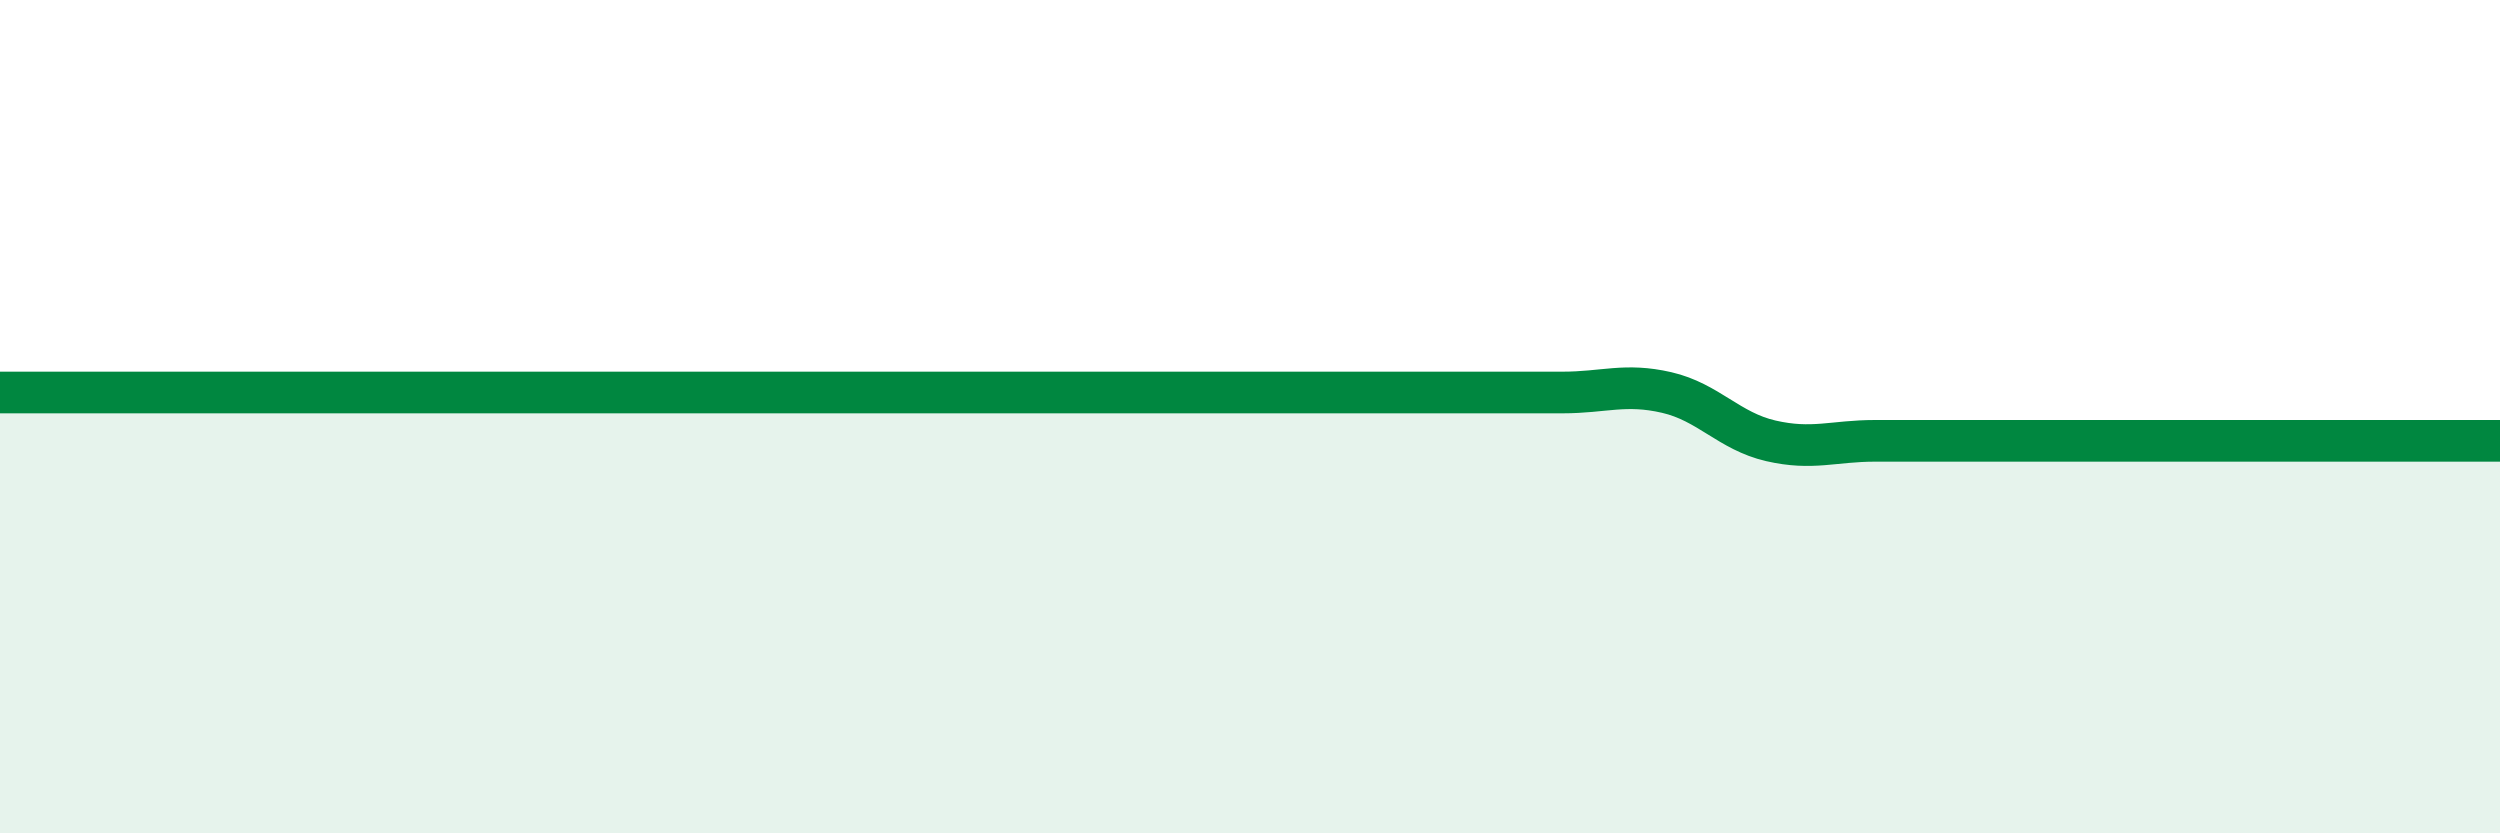
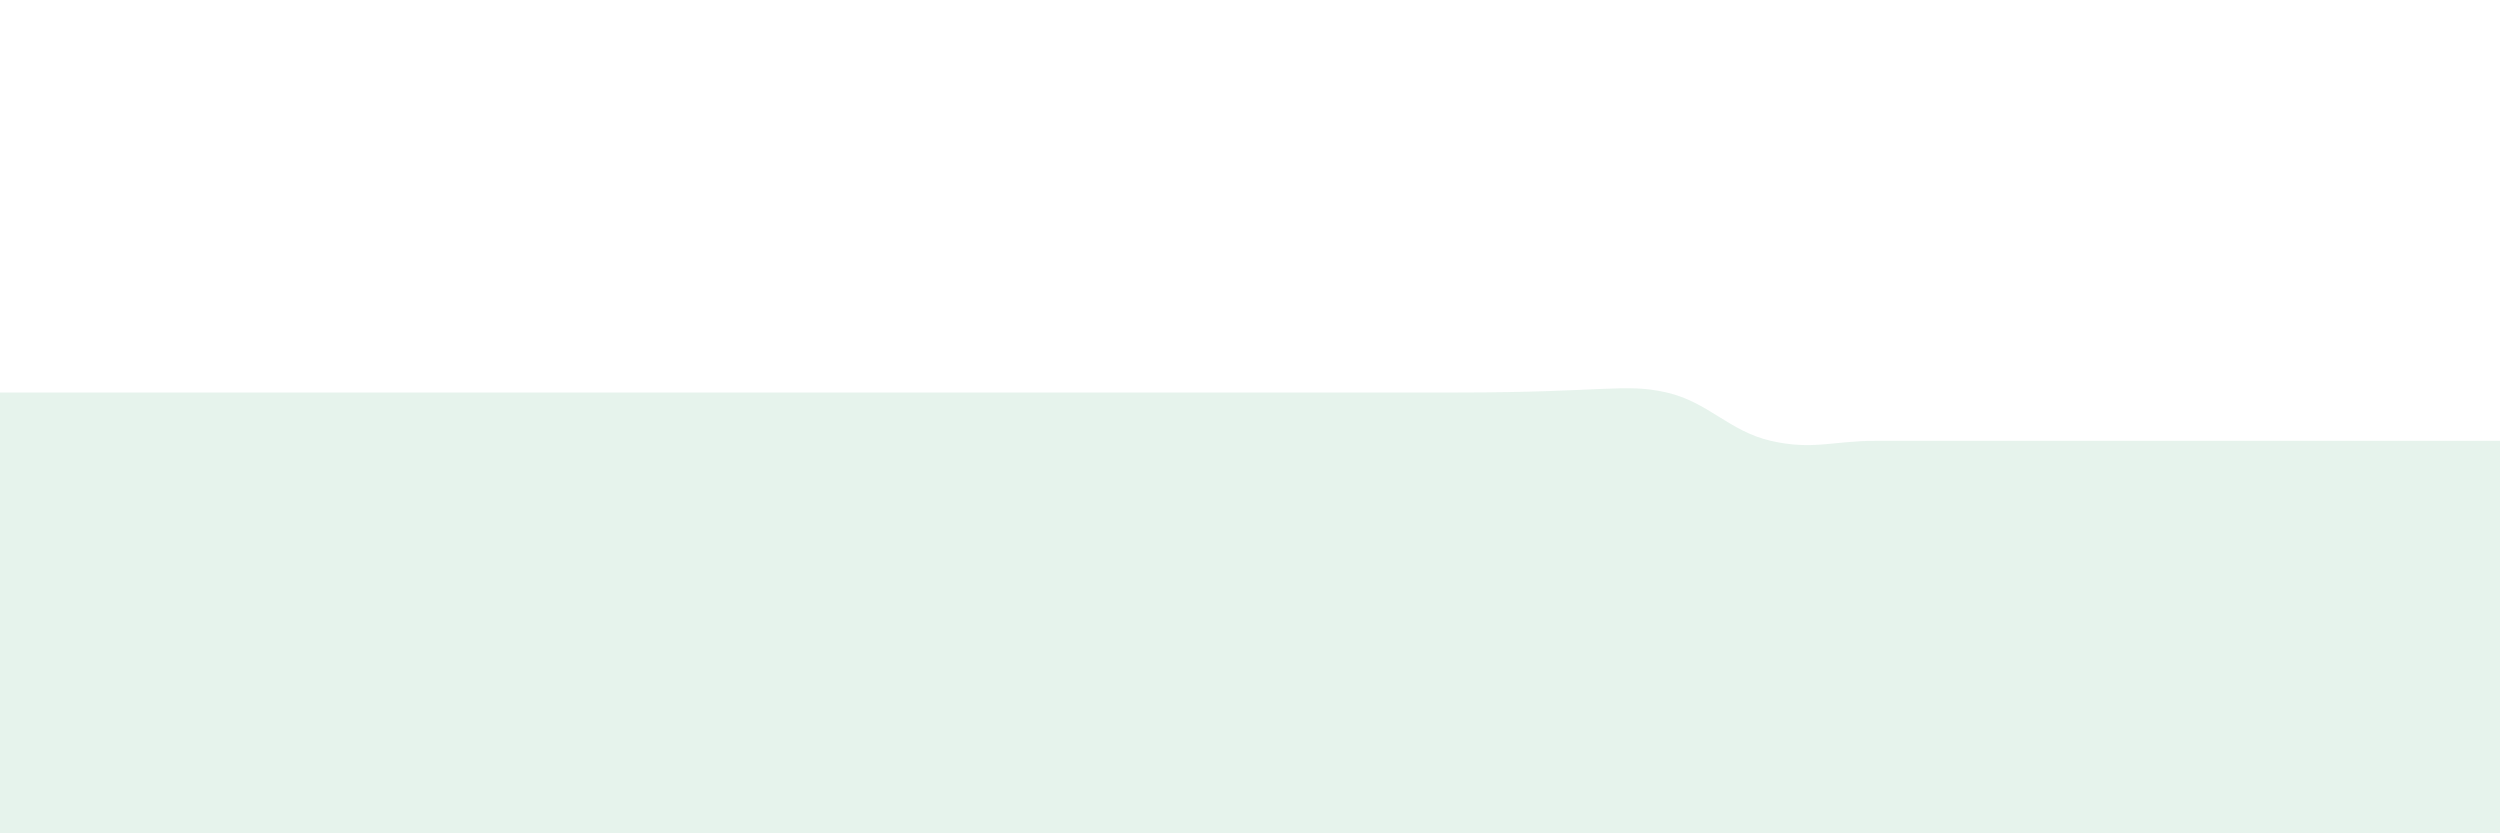
<svg xmlns="http://www.w3.org/2000/svg" width="60" height="20" viewBox="0 0 60 20">
-   <path d="M 0,9.42 C 0.5,9.42 1.5,9.42 2.5,9.42 C 3.5,9.42 4,9.42 5,9.42 C 6,9.42 6.5,9.42 7.5,9.42 C 8.5,9.42 9,9.42 10,9.42 C 11,9.42 11.5,9.42 12.5,9.42 C 13.5,9.42 14,9.42 15,9.42 C 16,9.42 16.5,9.42 17.5,9.42 C 18.5,9.42 19,9.42 20,9.42 C 21,9.42 21.5,9.42 22.5,9.42 C 23.5,9.42 24,9.42 25,9.42 C 26,9.42 26.5,9.42 27.5,9.42 C 28.5,9.42 29,9.42 30,9.42 C 31,9.42 31.5,9.42 32.5,9.42 C 33.5,9.42 34,9.42 35,9.42 C 36,9.42 36.5,9.42 37.5,9.42 C 38.5,9.42 39,9.19 40,9.42 C 41,9.65 41.5,10.35 42.5,10.58 C 43.5,10.81 44,10.58 45,10.58 C 46,10.58 46.5,10.58 47.5,10.58 C 48.5,10.58 49,10.58 50,10.58 C 51,10.58 51.5,10.58 52.5,10.58 C 53.5,10.58 53.5,10.58 55,10.58 C 56.5,10.58 59,10.58 60,10.58L60 20L0 20Z" fill="#008740" opacity="0.1" stroke-linecap="round" stroke-linejoin="round" />
-   <path d="M 0,9.42 C 0.5,9.42 1.5,9.42 2.5,9.42 C 3.5,9.42 4,9.42 5,9.42 C 6,9.42 6.5,9.42 7.5,9.42 C 8.5,9.42 9,9.42 10,9.42 C 11,9.42 11.5,9.42 12.5,9.42 C 13.5,9.42 14,9.42 15,9.42 C 16,9.42 16.5,9.42 17.5,9.42 C 18.5,9.42 19,9.42 20,9.42 C 21,9.42 21.5,9.42 22.5,9.42 C 23.5,9.42 24,9.42 25,9.42 C 26,9.42 26.5,9.42 27.5,9.42 C 28.5,9.42 29,9.42 30,9.42 C 31,9.42 31.5,9.42 32.5,9.42 C 33.5,9.42 34,9.42 35,9.42 C 36,9.42 36.5,9.42 37.5,9.42 C 38.5,9.42 39,9.19 40,9.42 C 41,9.65 41.5,10.35 42.5,10.58 C 43.5,10.81 44,10.58 45,10.58 C 46,10.58 46.5,10.58 47.5,10.58 C 48.5,10.58 49,10.58 50,10.58 C 51,10.58 51.5,10.58 52.5,10.58 C 53.5,10.58 53.5,10.58 55,10.58 C 56.5,10.58 59,10.58 60,10.58" stroke="#008740" stroke-width="1" fill="none" stroke-linecap="round" stroke-linejoin="round" />
+   <path d="M 0,9.42 C 0.5,9.42 1.5,9.42 2.5,9.42 C 3.5,9.42 4,9.42 5,9.42 C 6,9.42 6.5,9.42 7.5,9.42 C 8.5,9.42 9,9.42 10,9.42 C 11,9.42 11.5,9.42 12.5,9.42 C 13.5,9.42 14,9.42 15,9.42 C 16,9.42 16.5,9.42 17.5,9.42 C 18.5,9.42 19,9.42 20,9.42 C 21,9.42 21.5,9.42 22.5,9.42 C 23.5,9.42 24,9.42 25,9.42 C 26,9.42 26.5,9.42 27.5,9.42 C 28.5,9.42 29,9.42 30,9.42 C 31,9.42 31.5,9.42 32.5,9.42 C 33.5,9.42 34,9.42 35,9.42 C 38.5,9.42 39,9.19 40,9.42 C 41,9.65 41.5,10.35 42.5,10.58 C 43.5,10.81 44,10.58 45,10.58 C 46,10.58 46.5,10.58 47.5,10.58 C 48.5,10.58 49,10.58 50,10.58 C 51,10.58 51.5,10.58 52.5,10.58 C 53.5,10.58 53.5,10.58 55,10.58 C 56.5,10.58 59,10.58 60,10.58L60 20L0 20Z" fill="#008740" opacity="0.1" stroke-linecap="round" stroke-linejoin="round" />
</svg>